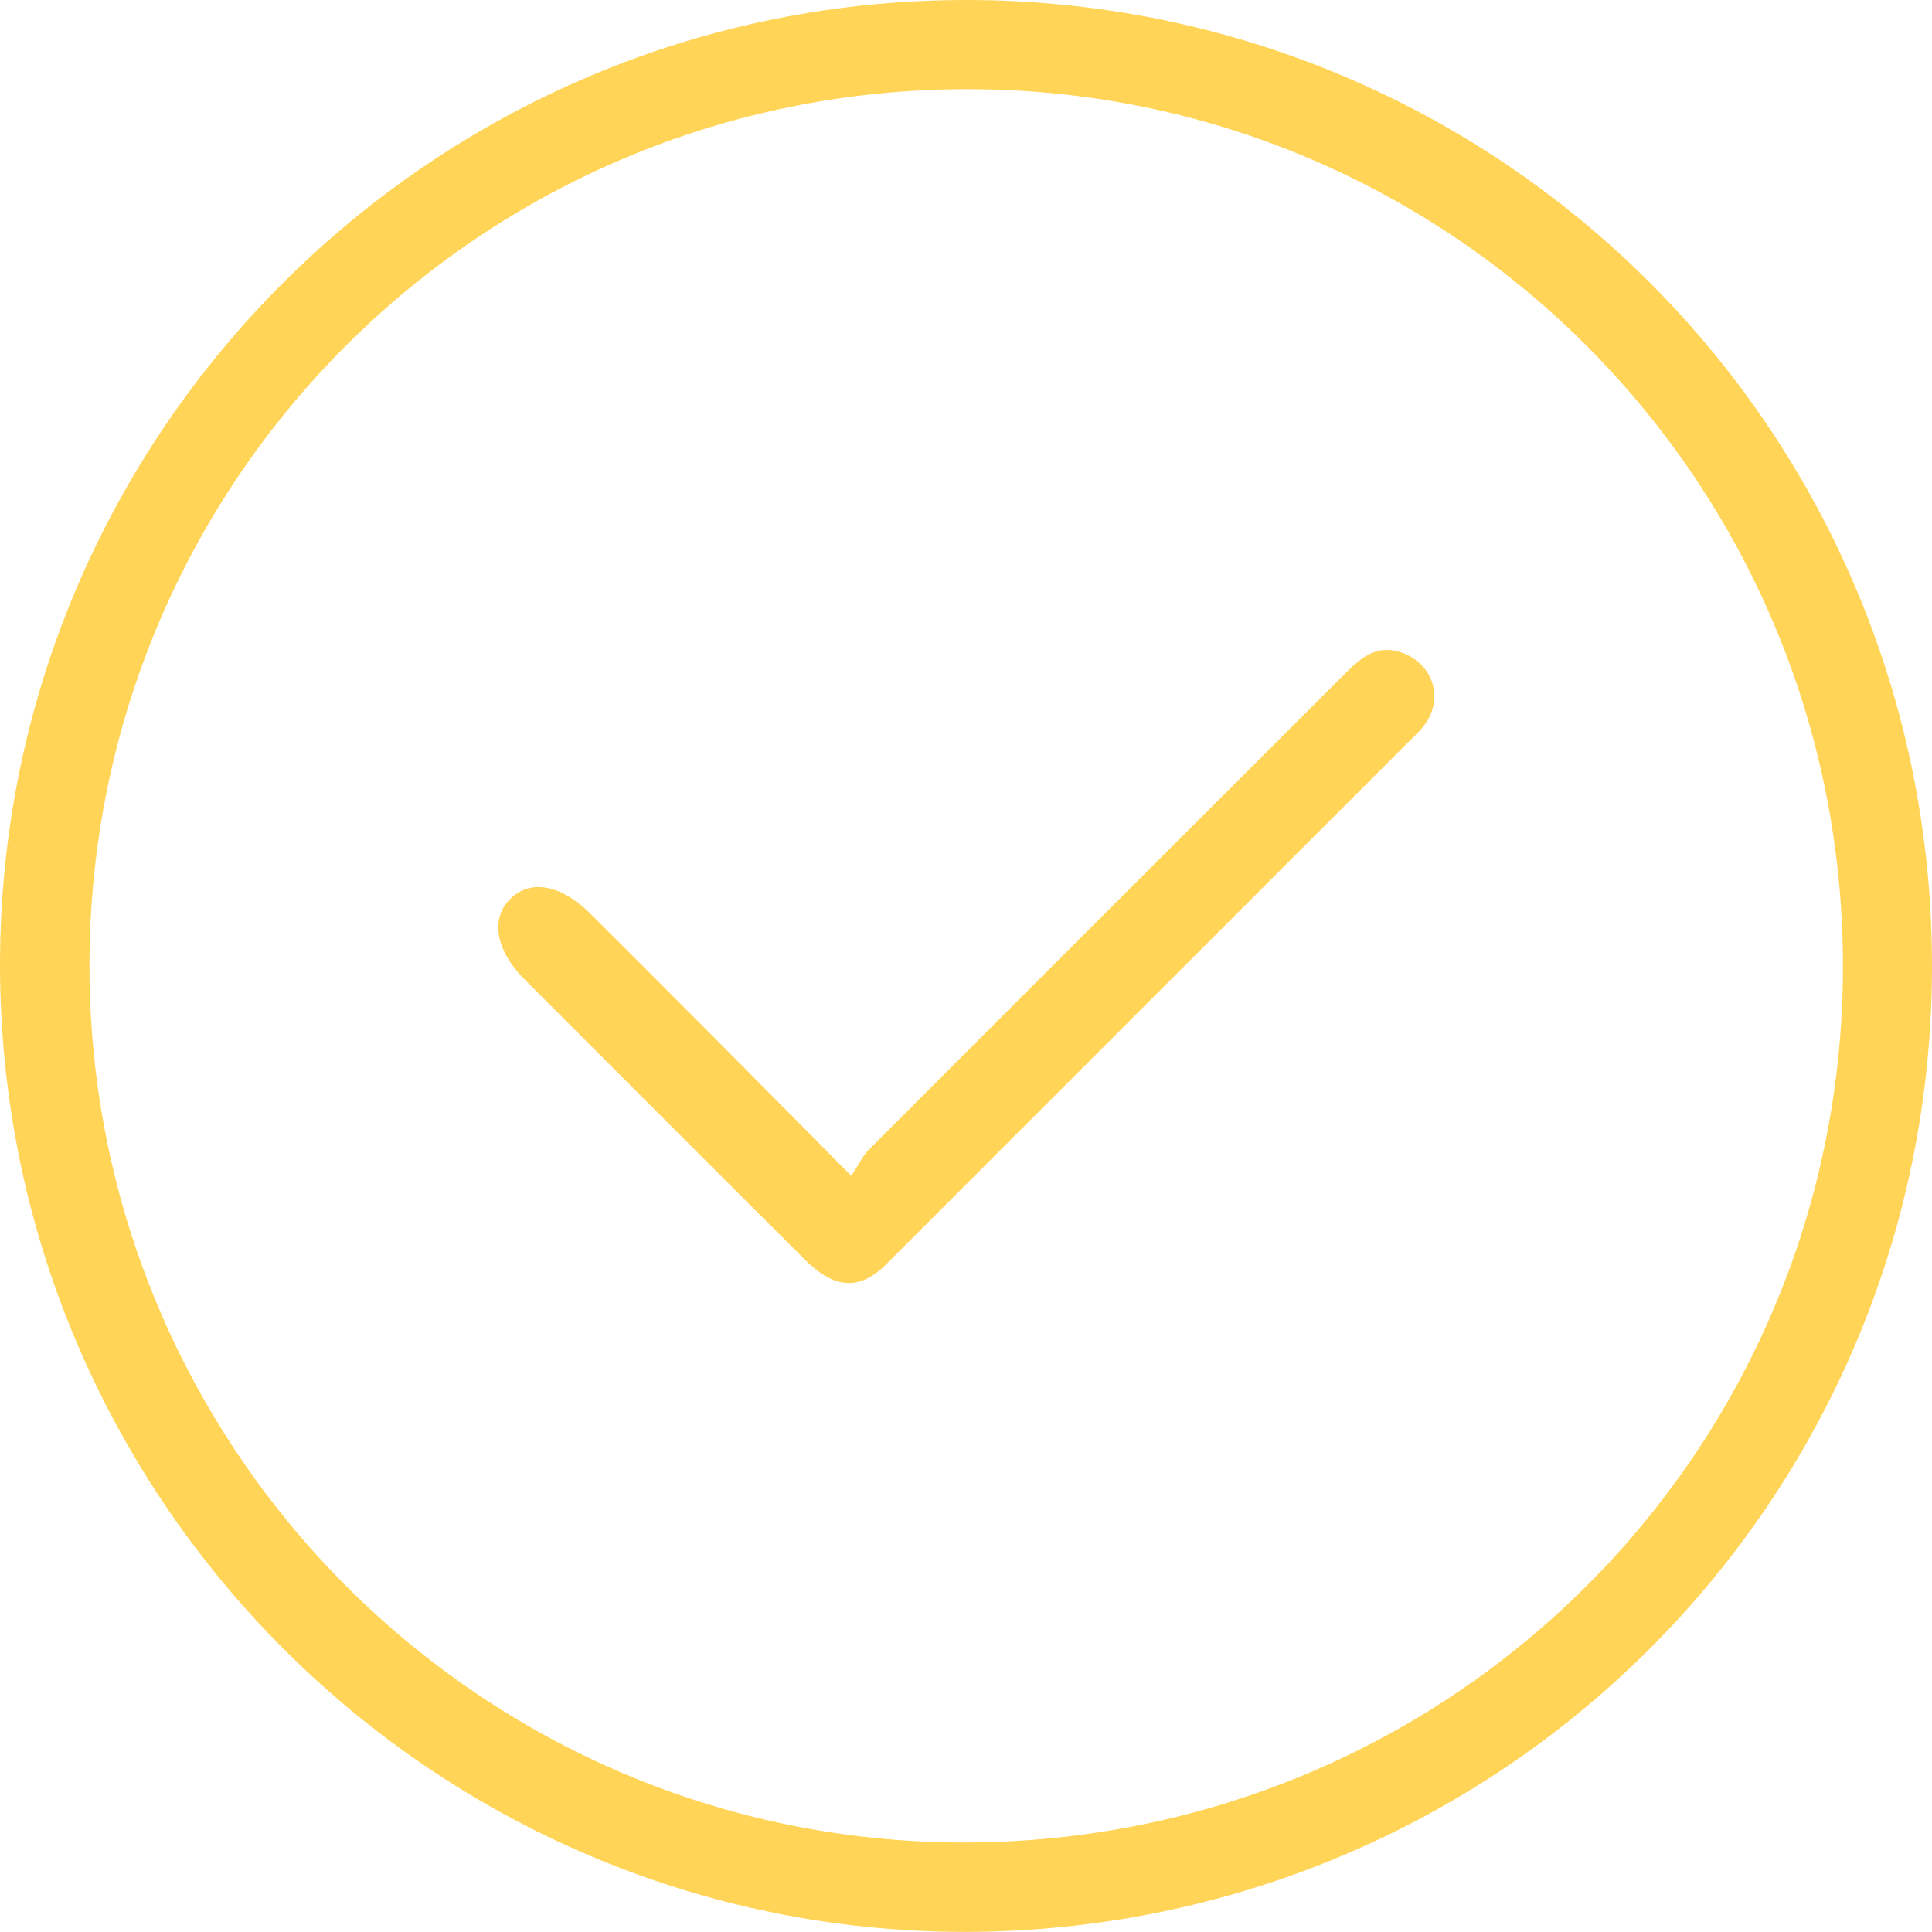
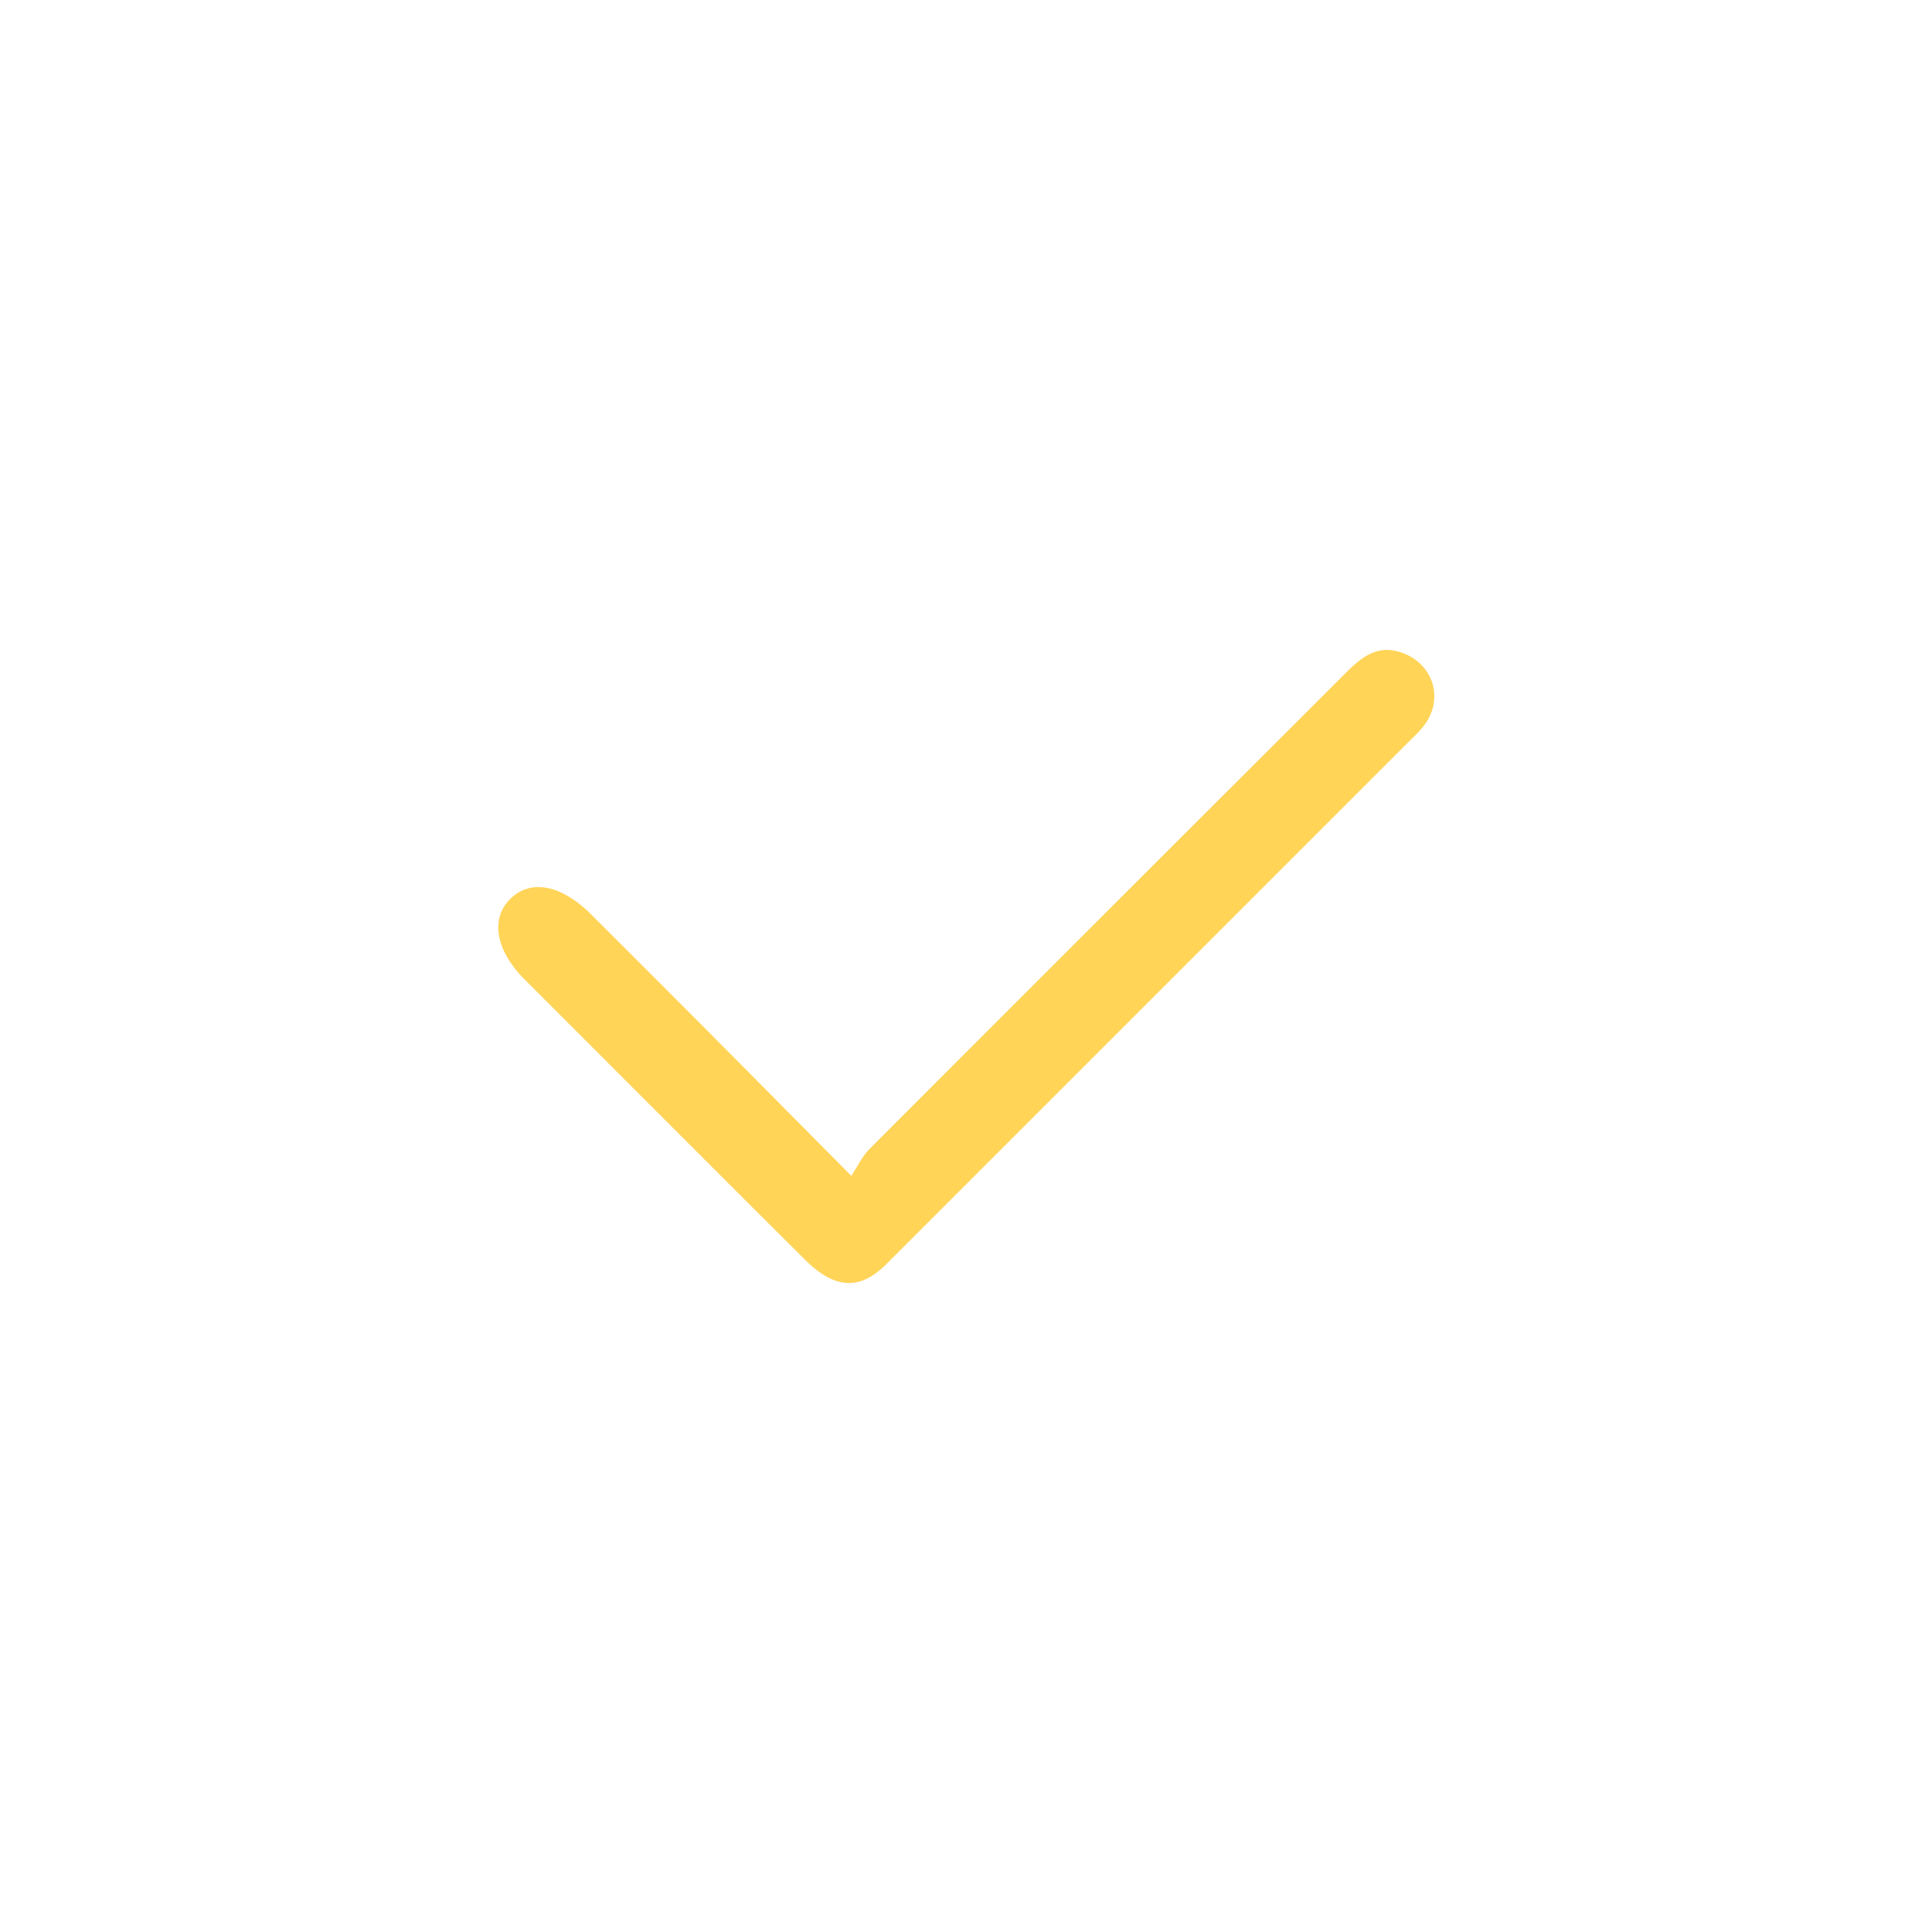
<svg xmlns="http://www.w3.org/2000/svg" xml:space="preserve" id="Layer_1" x="0" y="0" style="enable-background:new 0 0 401.559 401.545" version="1.1" viewBox="0 0 401.559 401.545">
  <style>.st2{fill:#ffd457}</style>
-   <path d="M200.668 401.545C89.892 401.507-.088 311.285 0 200.34.088 89.649 90.364-.351 201.474.001c110.775.35 200.554 89.937 200.084 201.647-.466 110.517-89.687 199.609-200.89 199.897zM18.595 200.723C18.58 301.228 99.949 382.88 200.19 382.951c101.237.073 182.747-81.028 182.86-181.942.113-100.78-81.215-182.397-181.826-182.474C100.12 18.458 18.61 99.771 18.594 200.723z" class="st2" />
  <path d="M176.938 244.392c1.463-2.201 2.326-4.11 3.711-5.496 32.952-33.01 65.959-65.964 98.959-98.926 3.259-3.254 6.607-6.16 11.795-4.3 6.648 2.38 8.844 9.854 4.383 15.372-1.042 1.29-2.282 2.423-3.459 3.6a1405480.94 1405480.94 0 0 1-108.13 108.127c-5.423 5.422-10.638 5.252-16.82-.892-17.134-17.025-34.177-34.14-51.255-51.22-2.356-2.356-4.712-4.71-7.066-7.068-5.934-5.941-7.17-12.459-3.148-16.598 4.237-4.361 10.663-3.21 16.962 3.075a9061.6 9061.6 0 0 1 23.67 23.68c9.734 9.783 19.439 19.594 30.398 30.646z" class="st2" />
</svg>